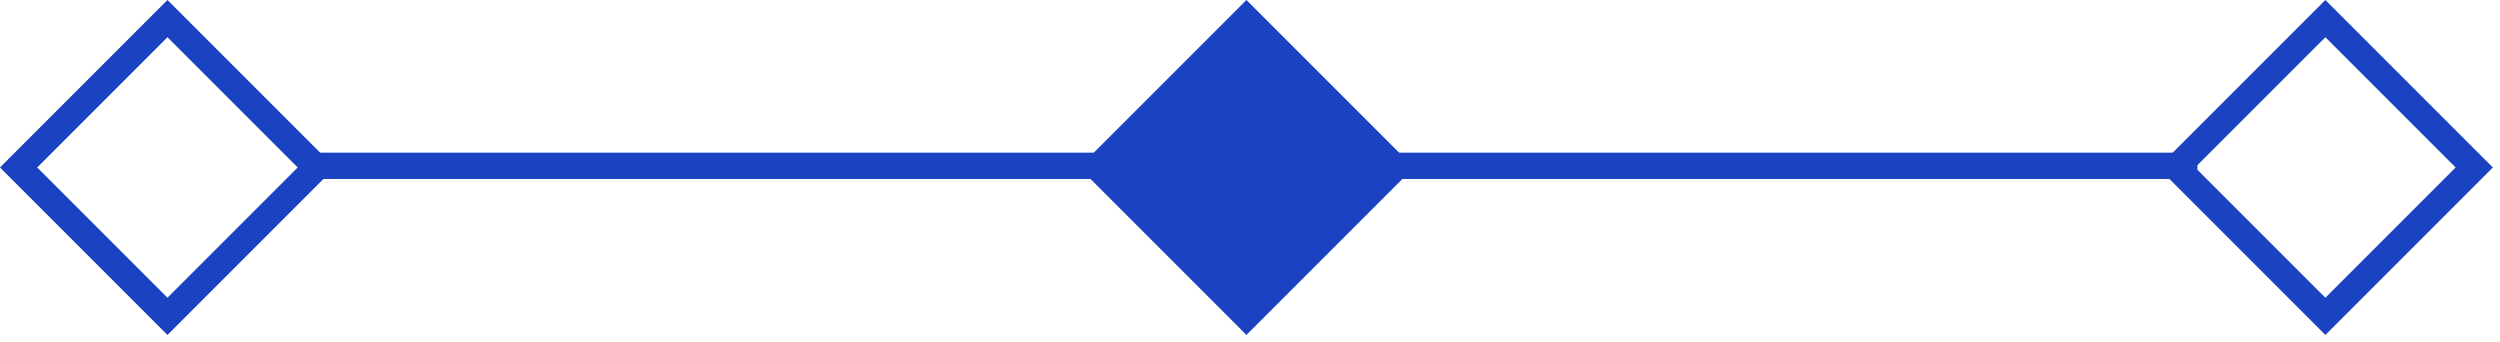
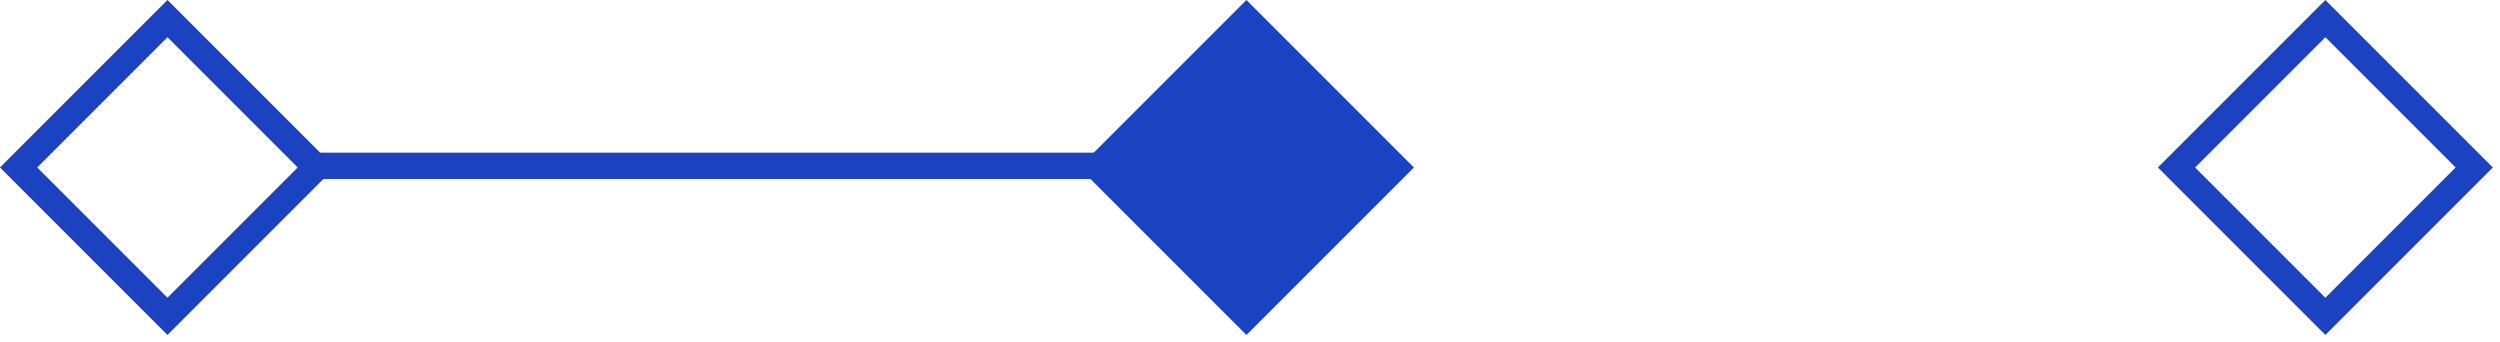
<svg xmlns="http://www.w3.org/2000/svg" width="190" height="26" viewBox="0 0 190 26" fill="none">
-   <path d="M106 12.602L167 12.602" stroke="#1B43C1" stroke-width="2" />
  <path d="M23 12.602H84" stroke="#1B43C1" stroke-width="2" />
  <rect x="94.728" width="18" height="18" transform="rotate(45 94.728 0)" fill="#1B43C1" />
  <rect x="176.728" y="1.414" width="16" height="16" transform="rotate(45 176.728 1.414)" stroke="#1B43C1" stroke-width="2" />
  <rect x="12.727" y="1.414" width="16" height="16" transform="rotate(45 12.727 1.414)" stroke="#1B43C1" stroke-width="2" />
</svg>